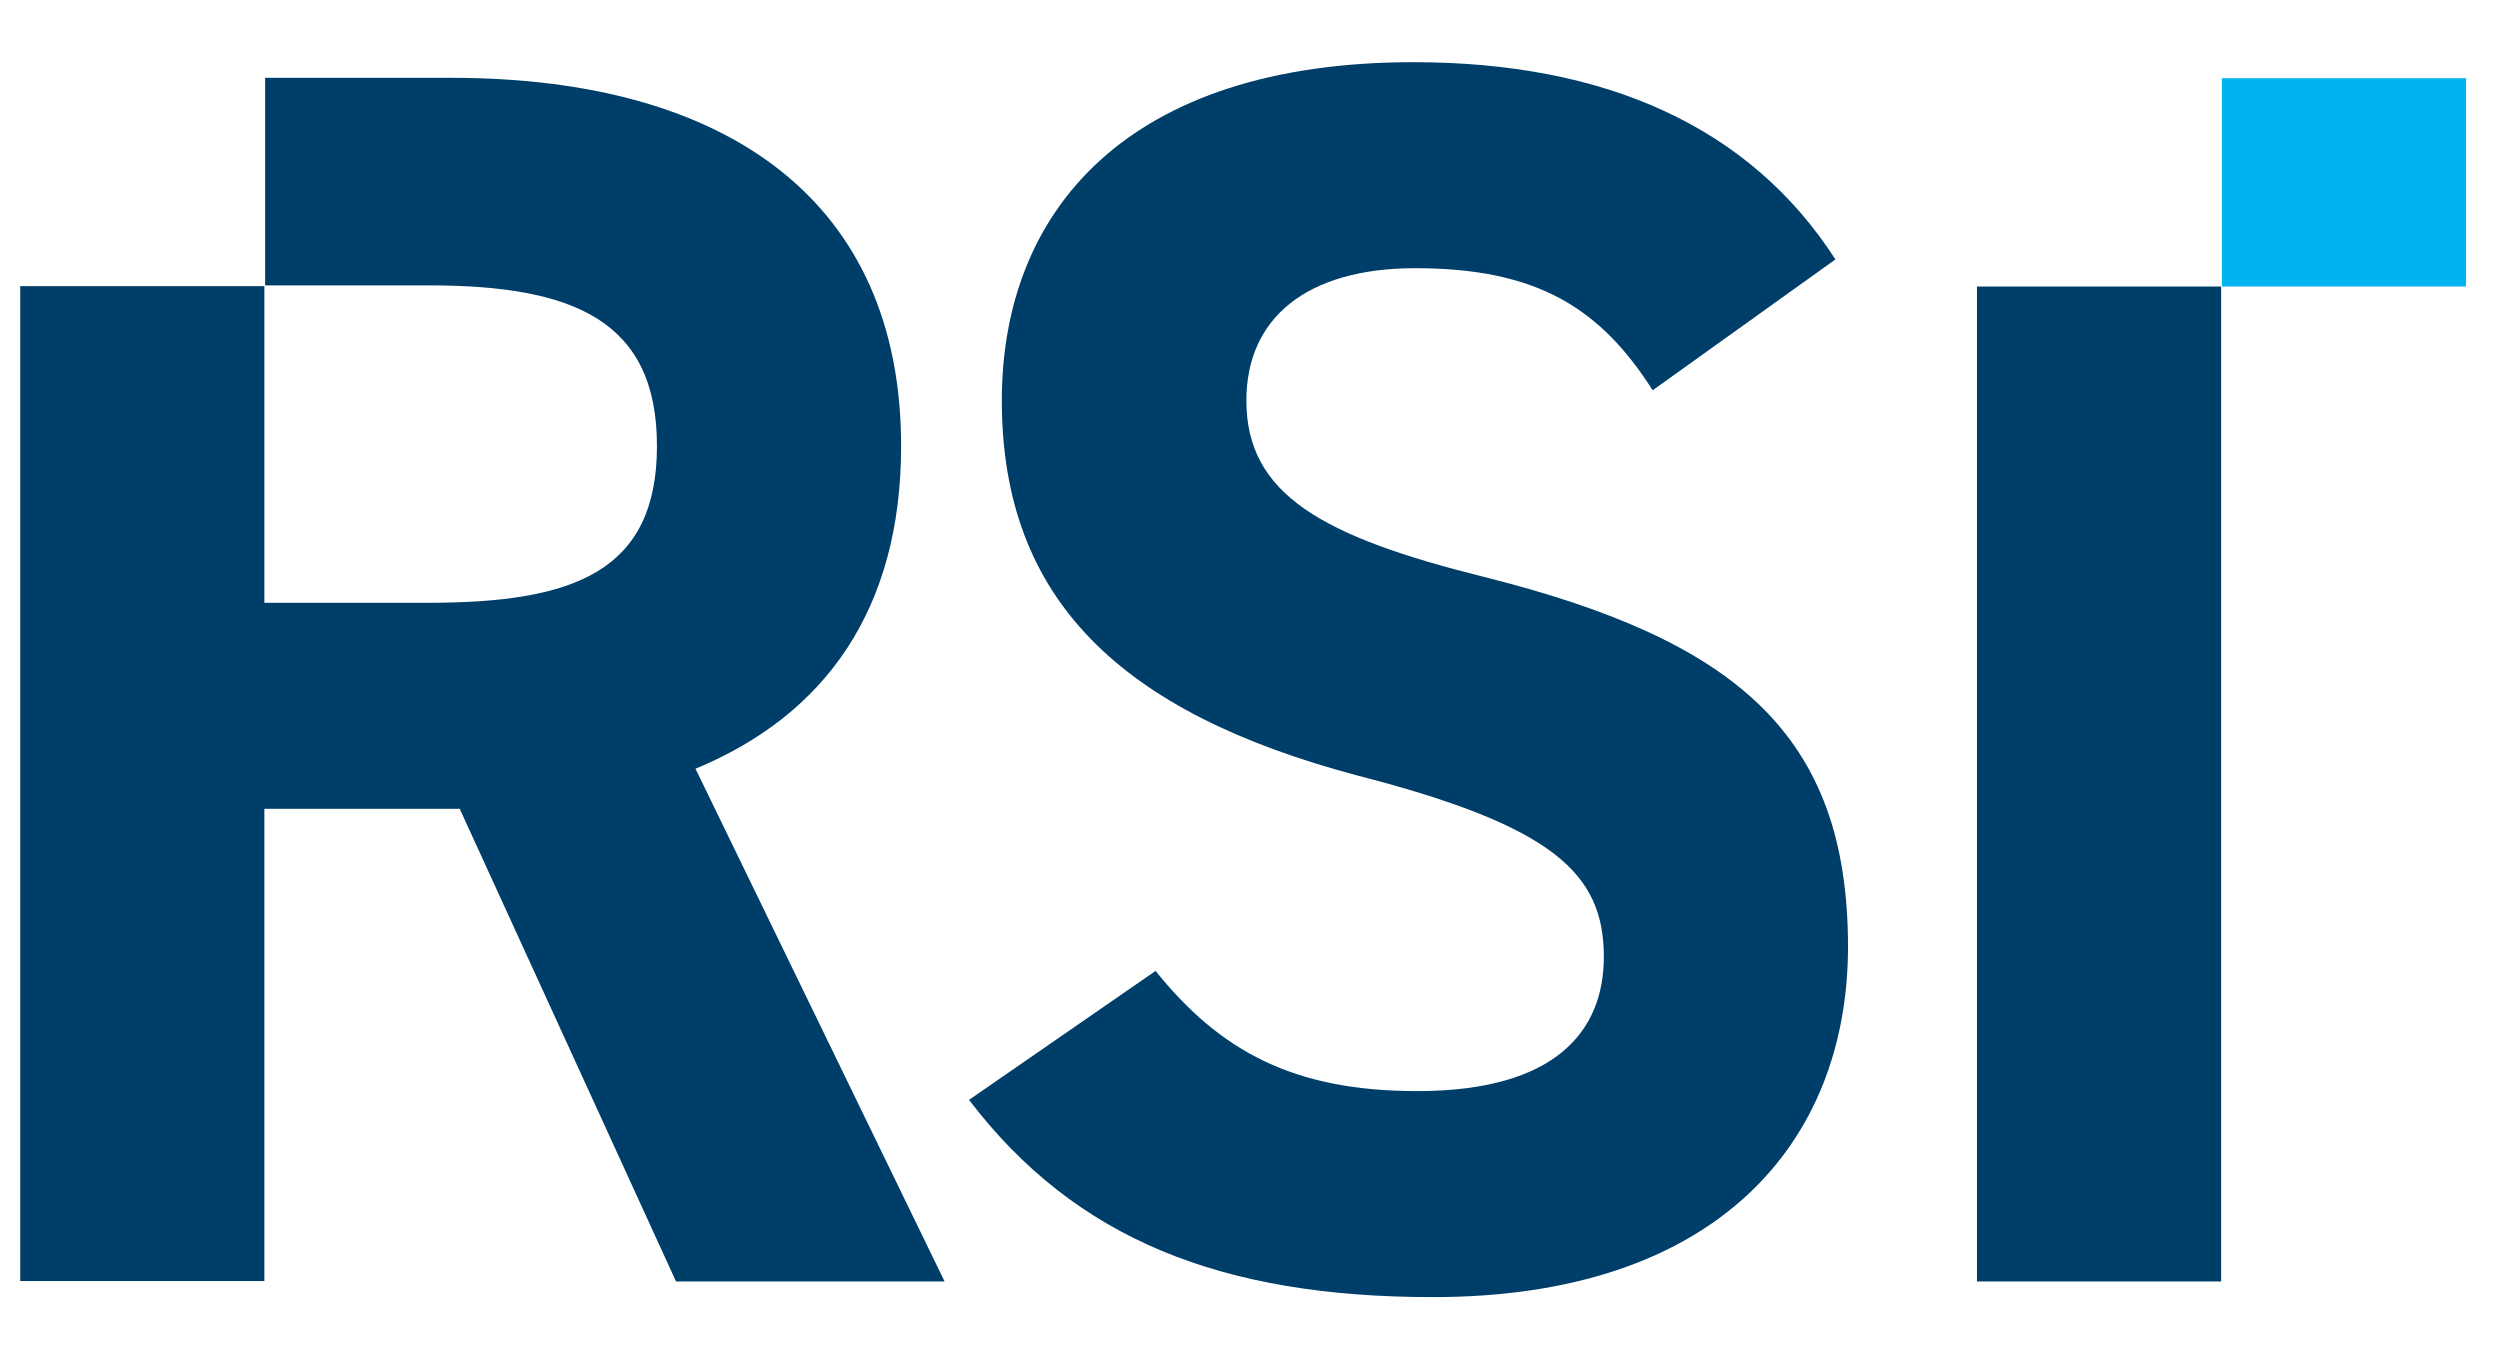
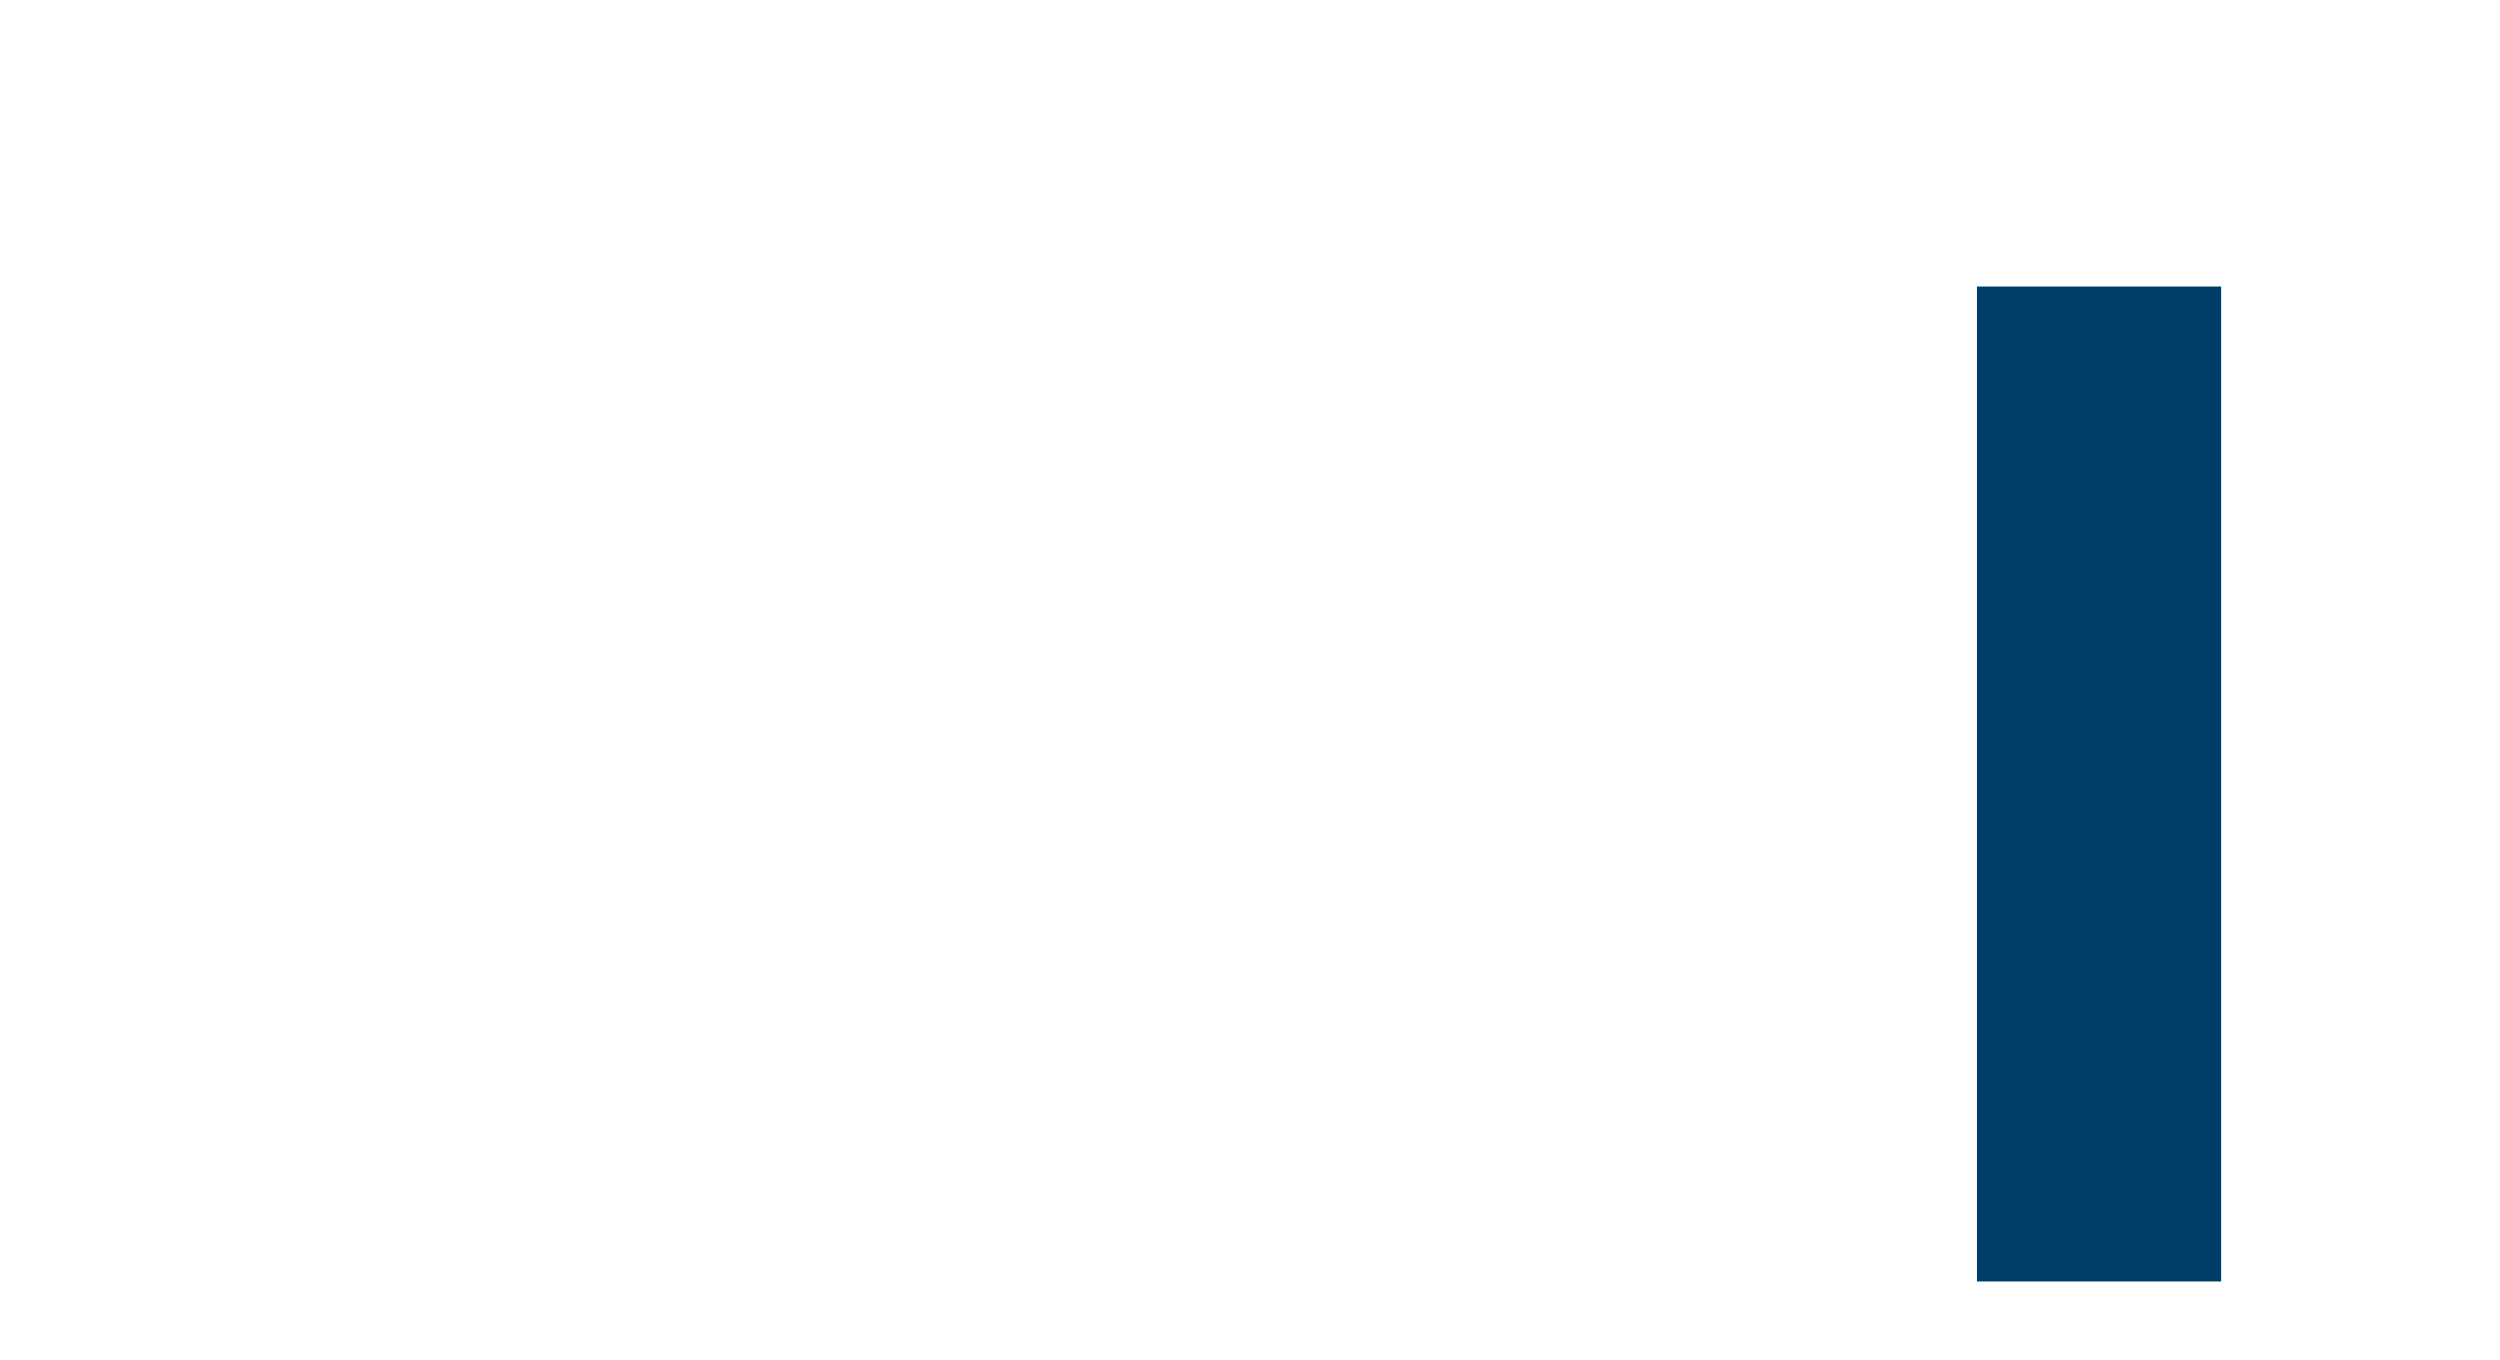
<svg xmlns="http://www.w3.org/2000/svg" version="1.1" id="Layer_1" x="0px" y="0px" viewBox="0 0 655.3 356.4" style="enable-background:new 0 0 655.3 356.4;" xml:space="preserve">
  <style type="text/css">
	.st0{fill:#003E6A;}
	.st1{fill:#00B4EF;}
</style>
  <g>
    <g>
-       <path class="st0" d="M433.2,102.3c-13.7-21.5-30.2-32-62.2-32c-28.8,0-44.3,13.3-44.3,34.7c0,24.7,20.1,35.7,62.2,46.2    c65.8,16.5,95.5,41.1,95.5,96.9c0,51.7-34.7,91.9-108.8,91.9c-55.3,0-93.7-15.1-121.6-51.7l48.9-33.8c16.9,21,36.1,31.5,68.6,31.5    c36.6,0,48.9-16,48.9-35.2c0-21.9-13.3-34.3-64.5-47.5c-62.2-16.5-93.3-46.2-93.3-98.3c0-49.8,32.9-88.7,107.9-88.7    c50.3,0,88.2,16.9,110.6,51.7L433.2,102.3z" />
-       <path class="st0" d="M182.3,201.5c34.3-14.2,53.9-42.1,53.9-84.6c0-64-45.3-96.5-117.9-96.5H69.5v54.4h42.8    c37.9,0,59.9,9.1,59.9,42.1S150.3,158,112.3,158h-43V75h-64v260.8h64V212h51.2l56.7,123.9h70.4L182.3,201.5z" />
      <rect x="518.2" y="75.1" class="st0" width="64" height="260.8" />
-       <rect x="582.4" y="20.5" class="st1" width="64" height="54.6" />
    </g>
  </g>
</svg>